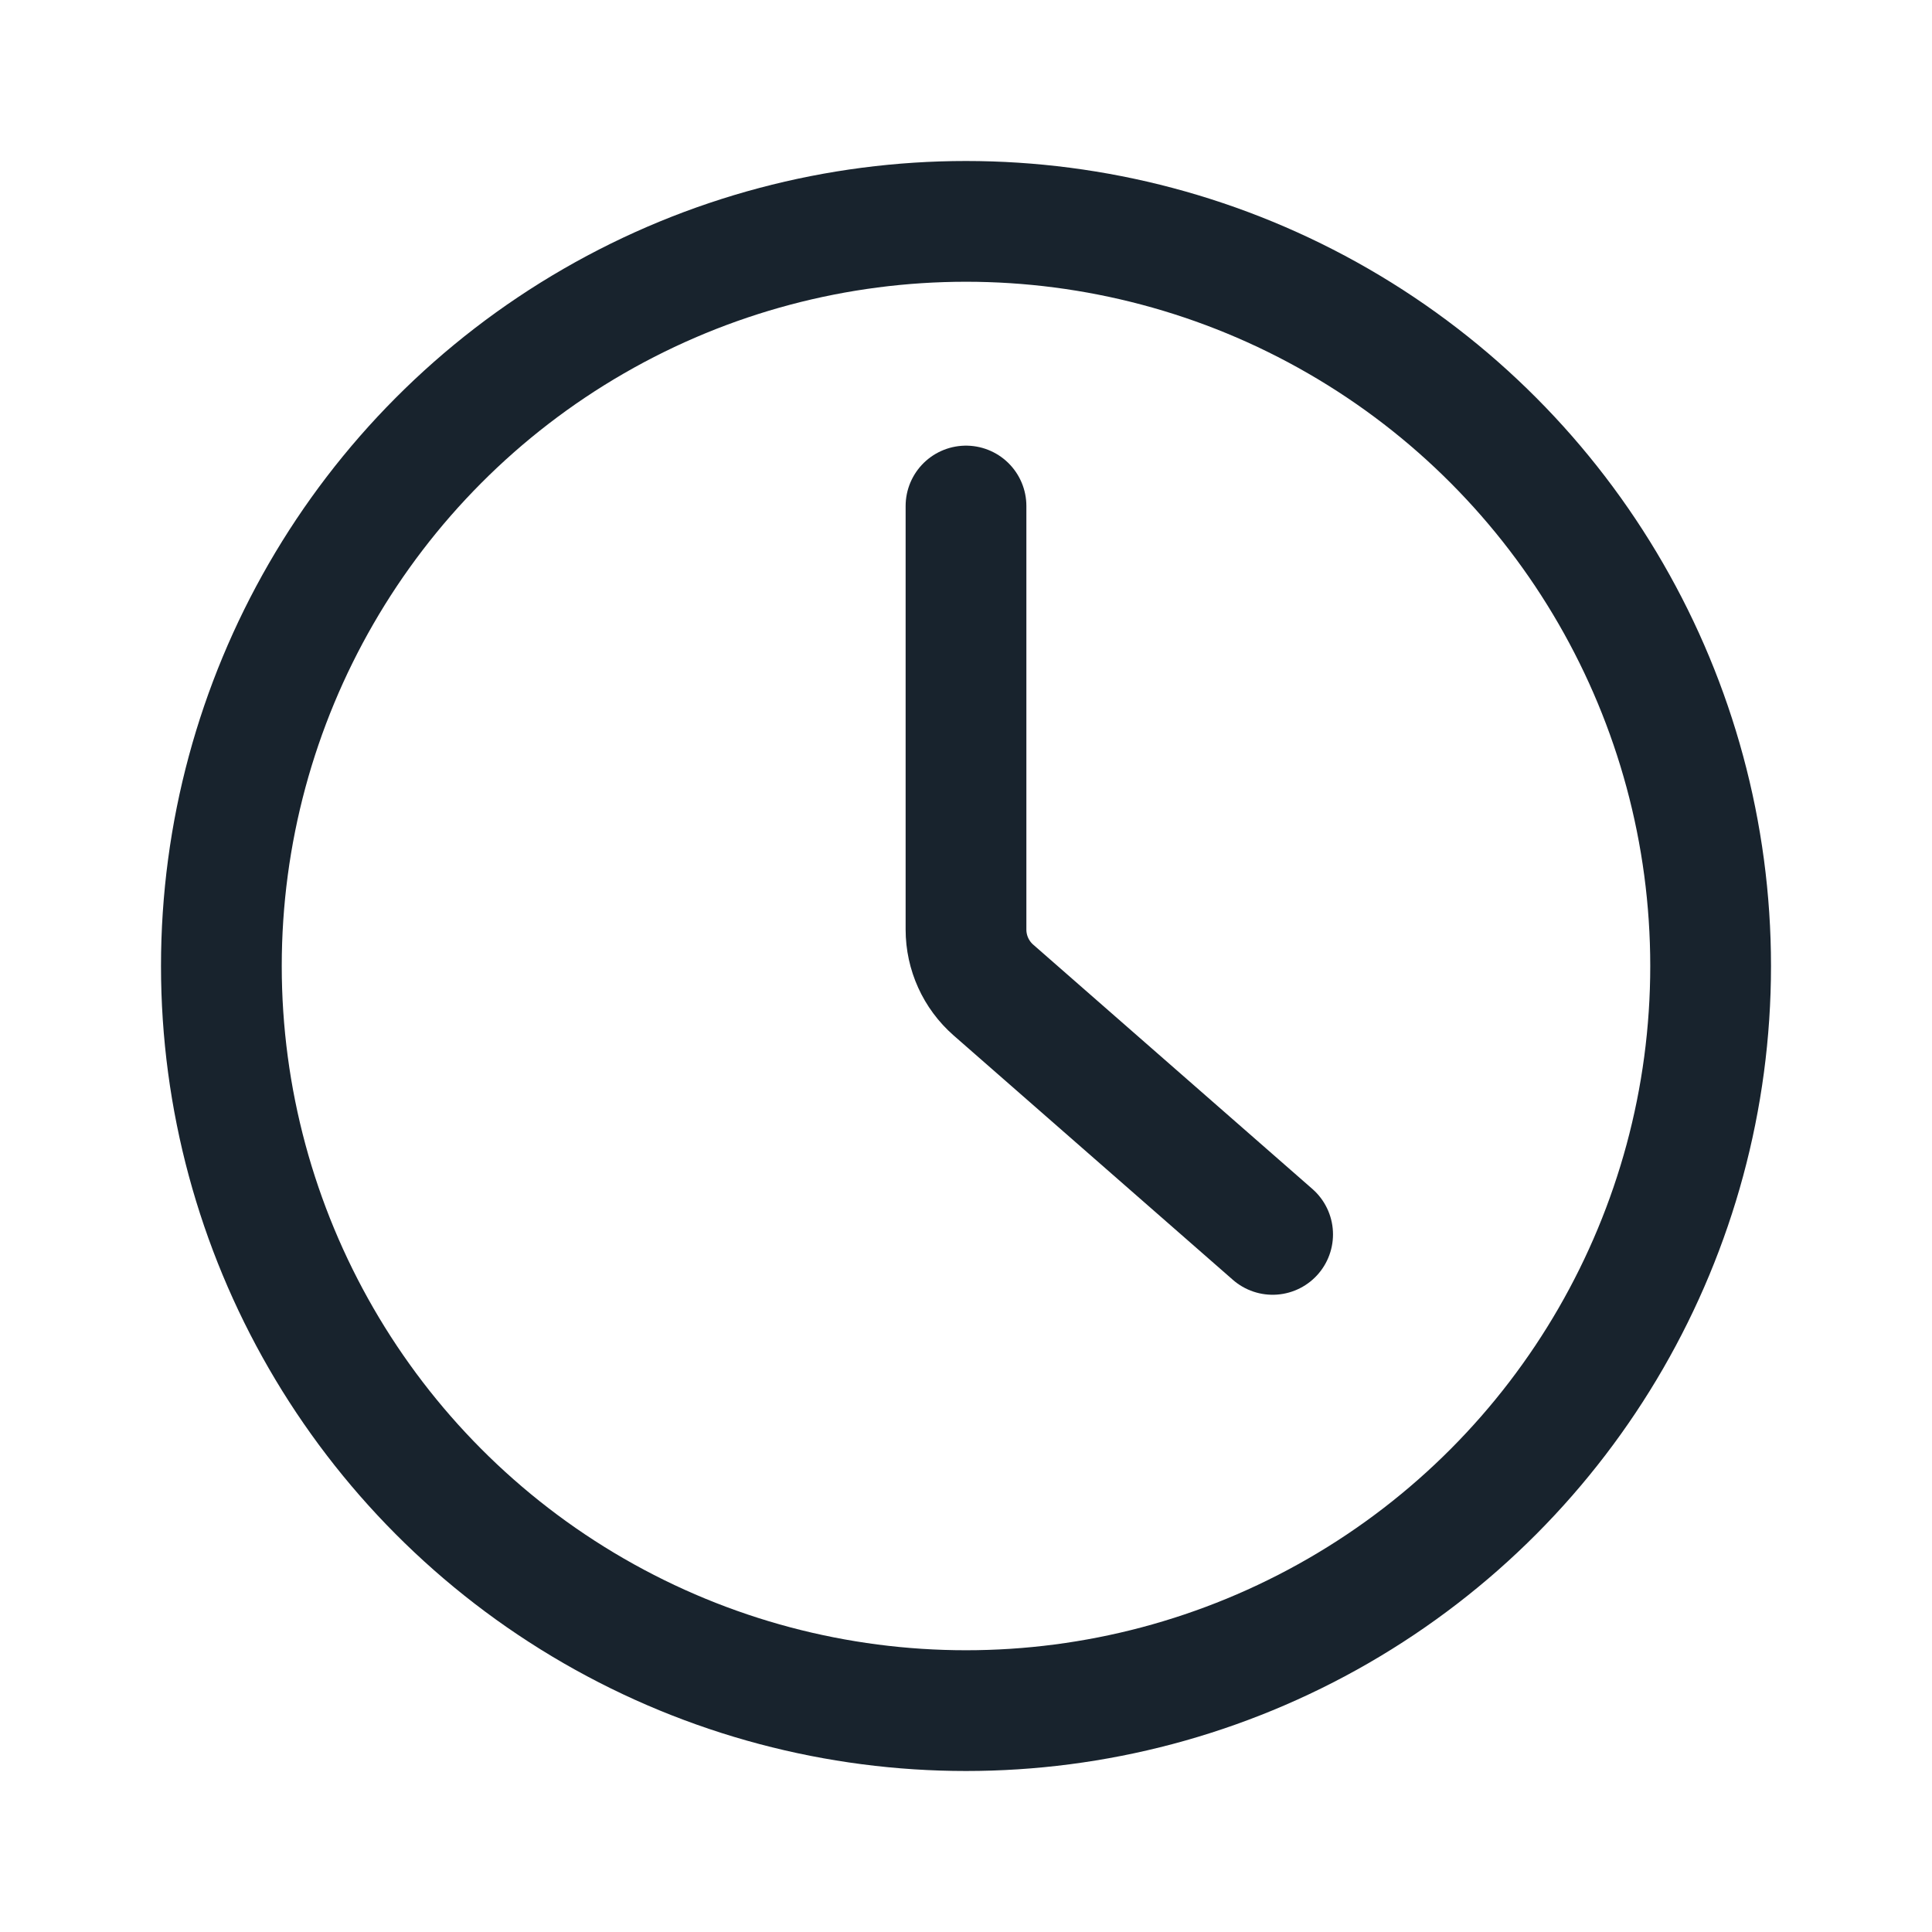
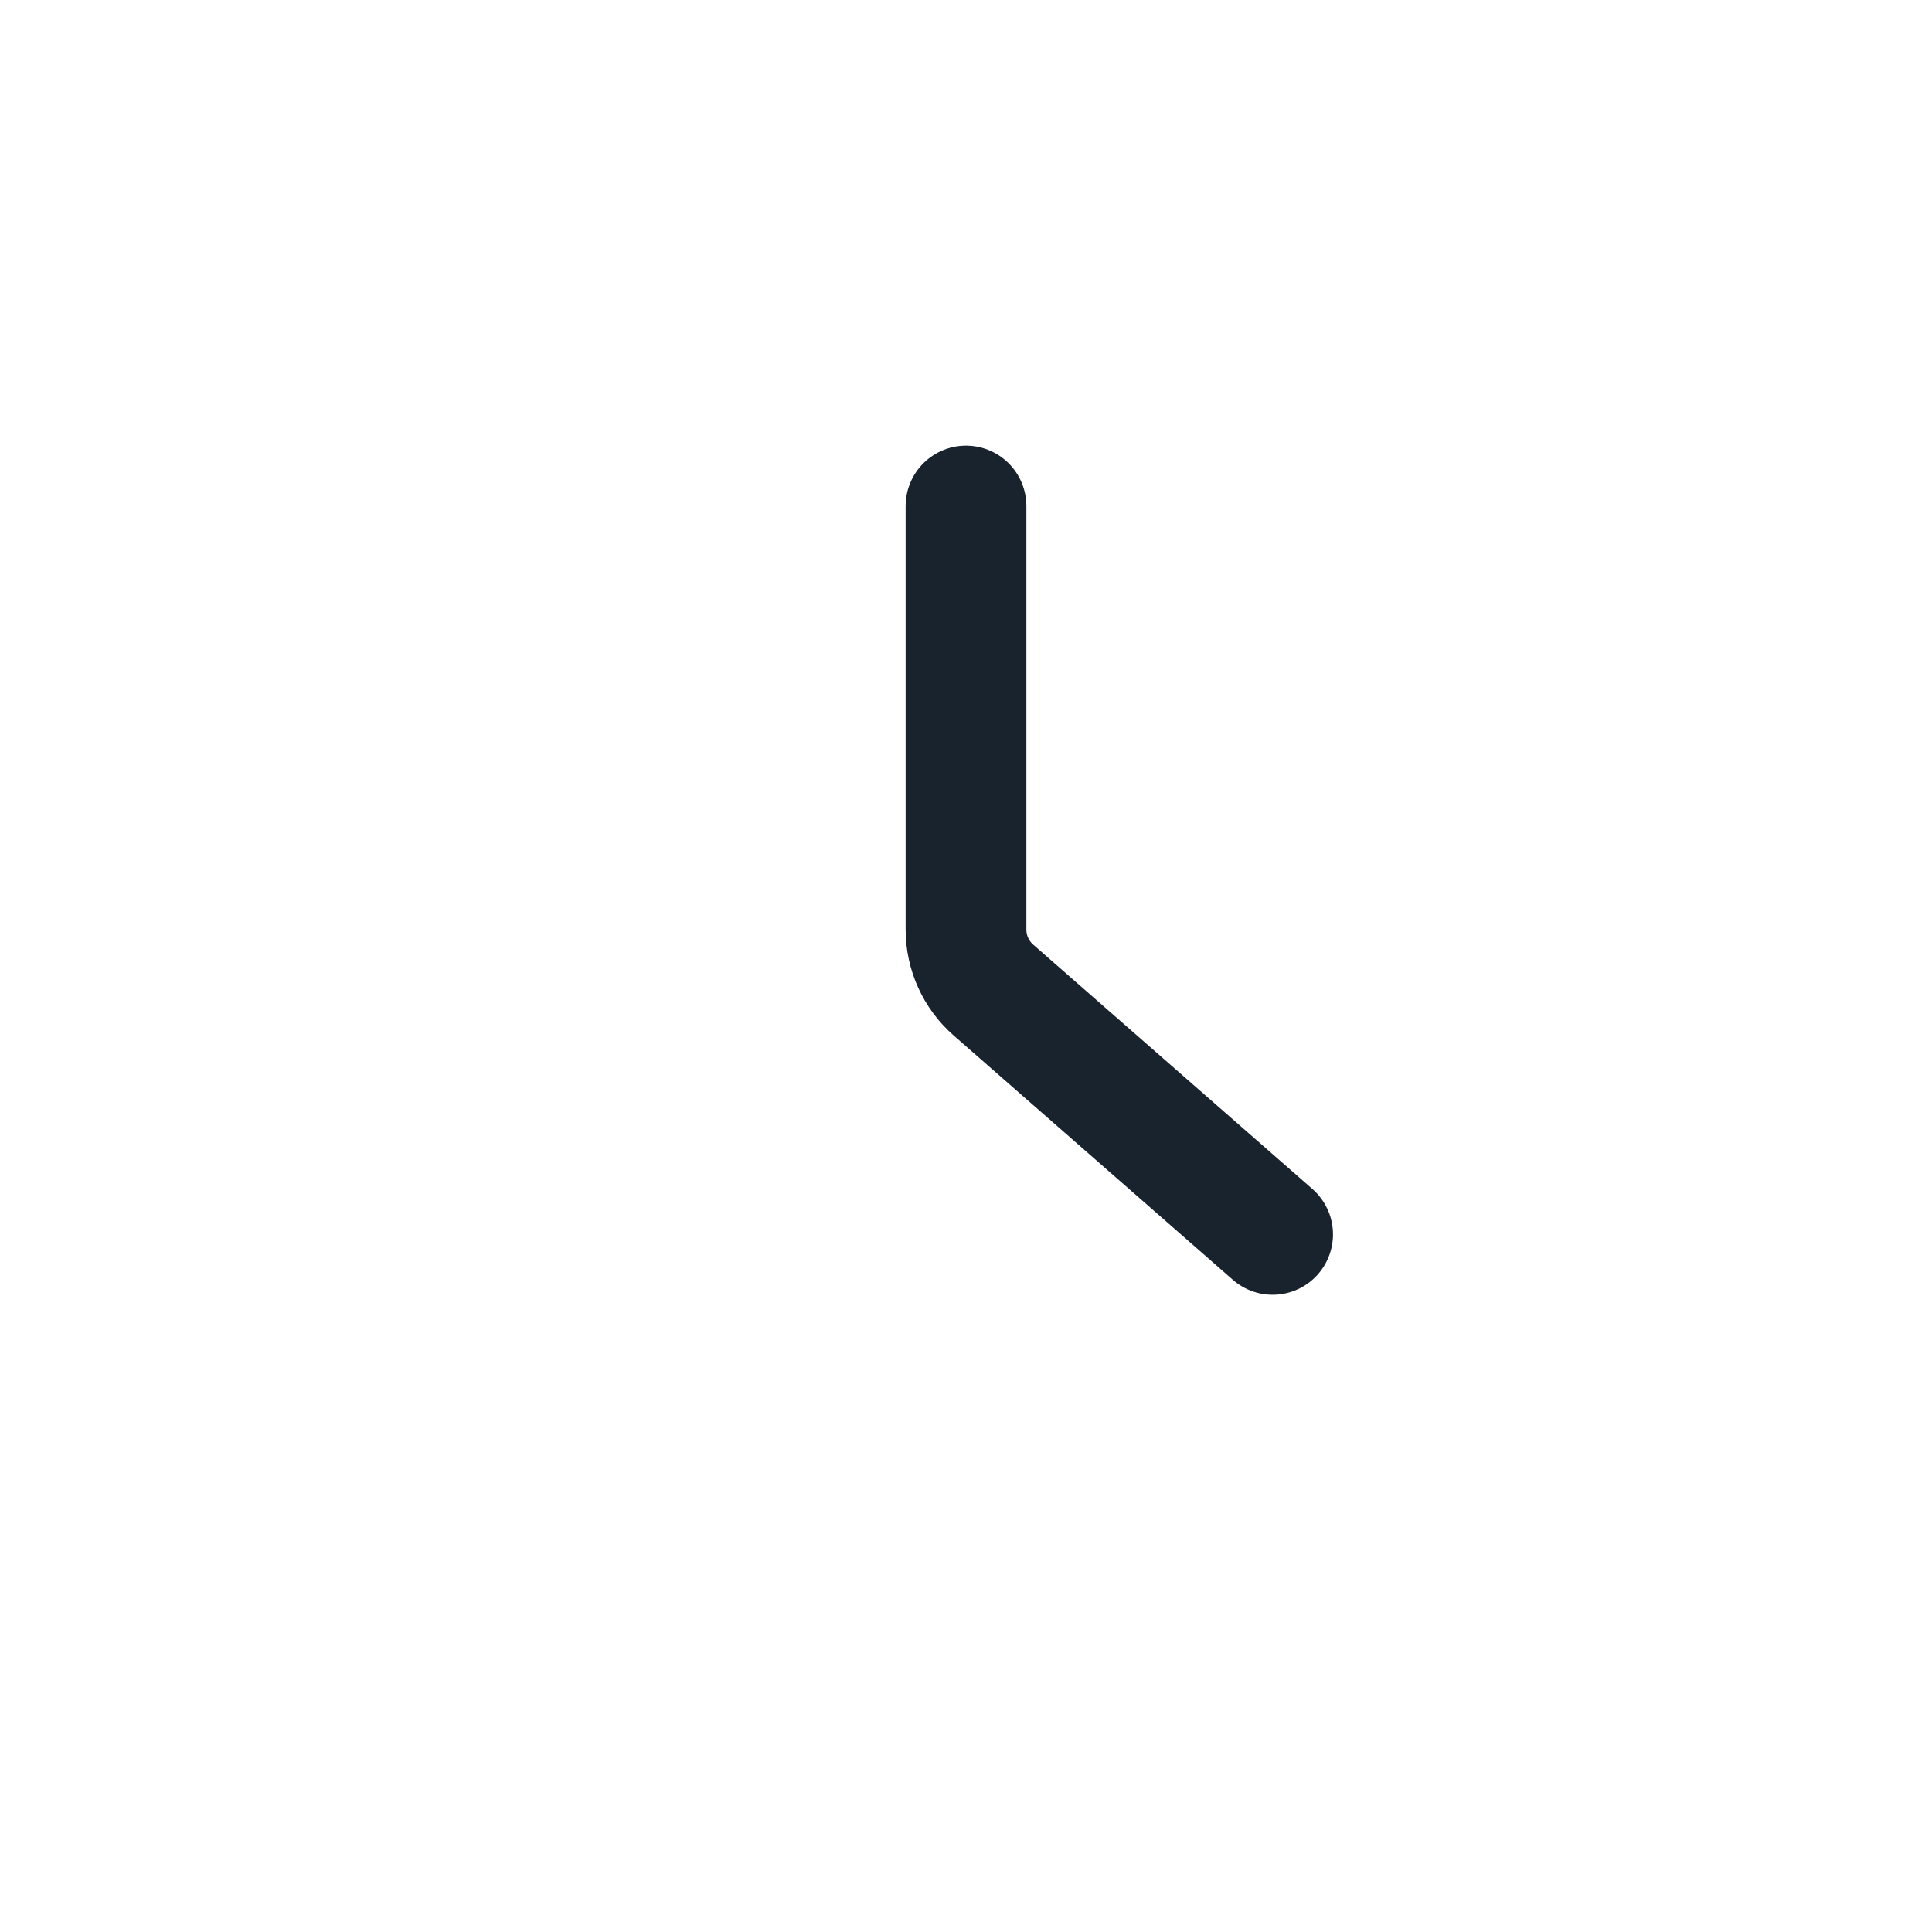
<svg xmlns="http://www.w3.org/2000/svg" width="24" height="24" viewBox="0 0 24 24" fill="none">
-   <circle cx="12" cy="12" r="9.25" stroke="#18232D" stroke-width="1.5" />
  <path d="M15.809 15.334L12.341 12.299C12.124 12.109 12 11.835 12 11.547L12 6.286" stroke="#18232D" stroke-width="1.5" stroke-linecap="round" />
</svg>